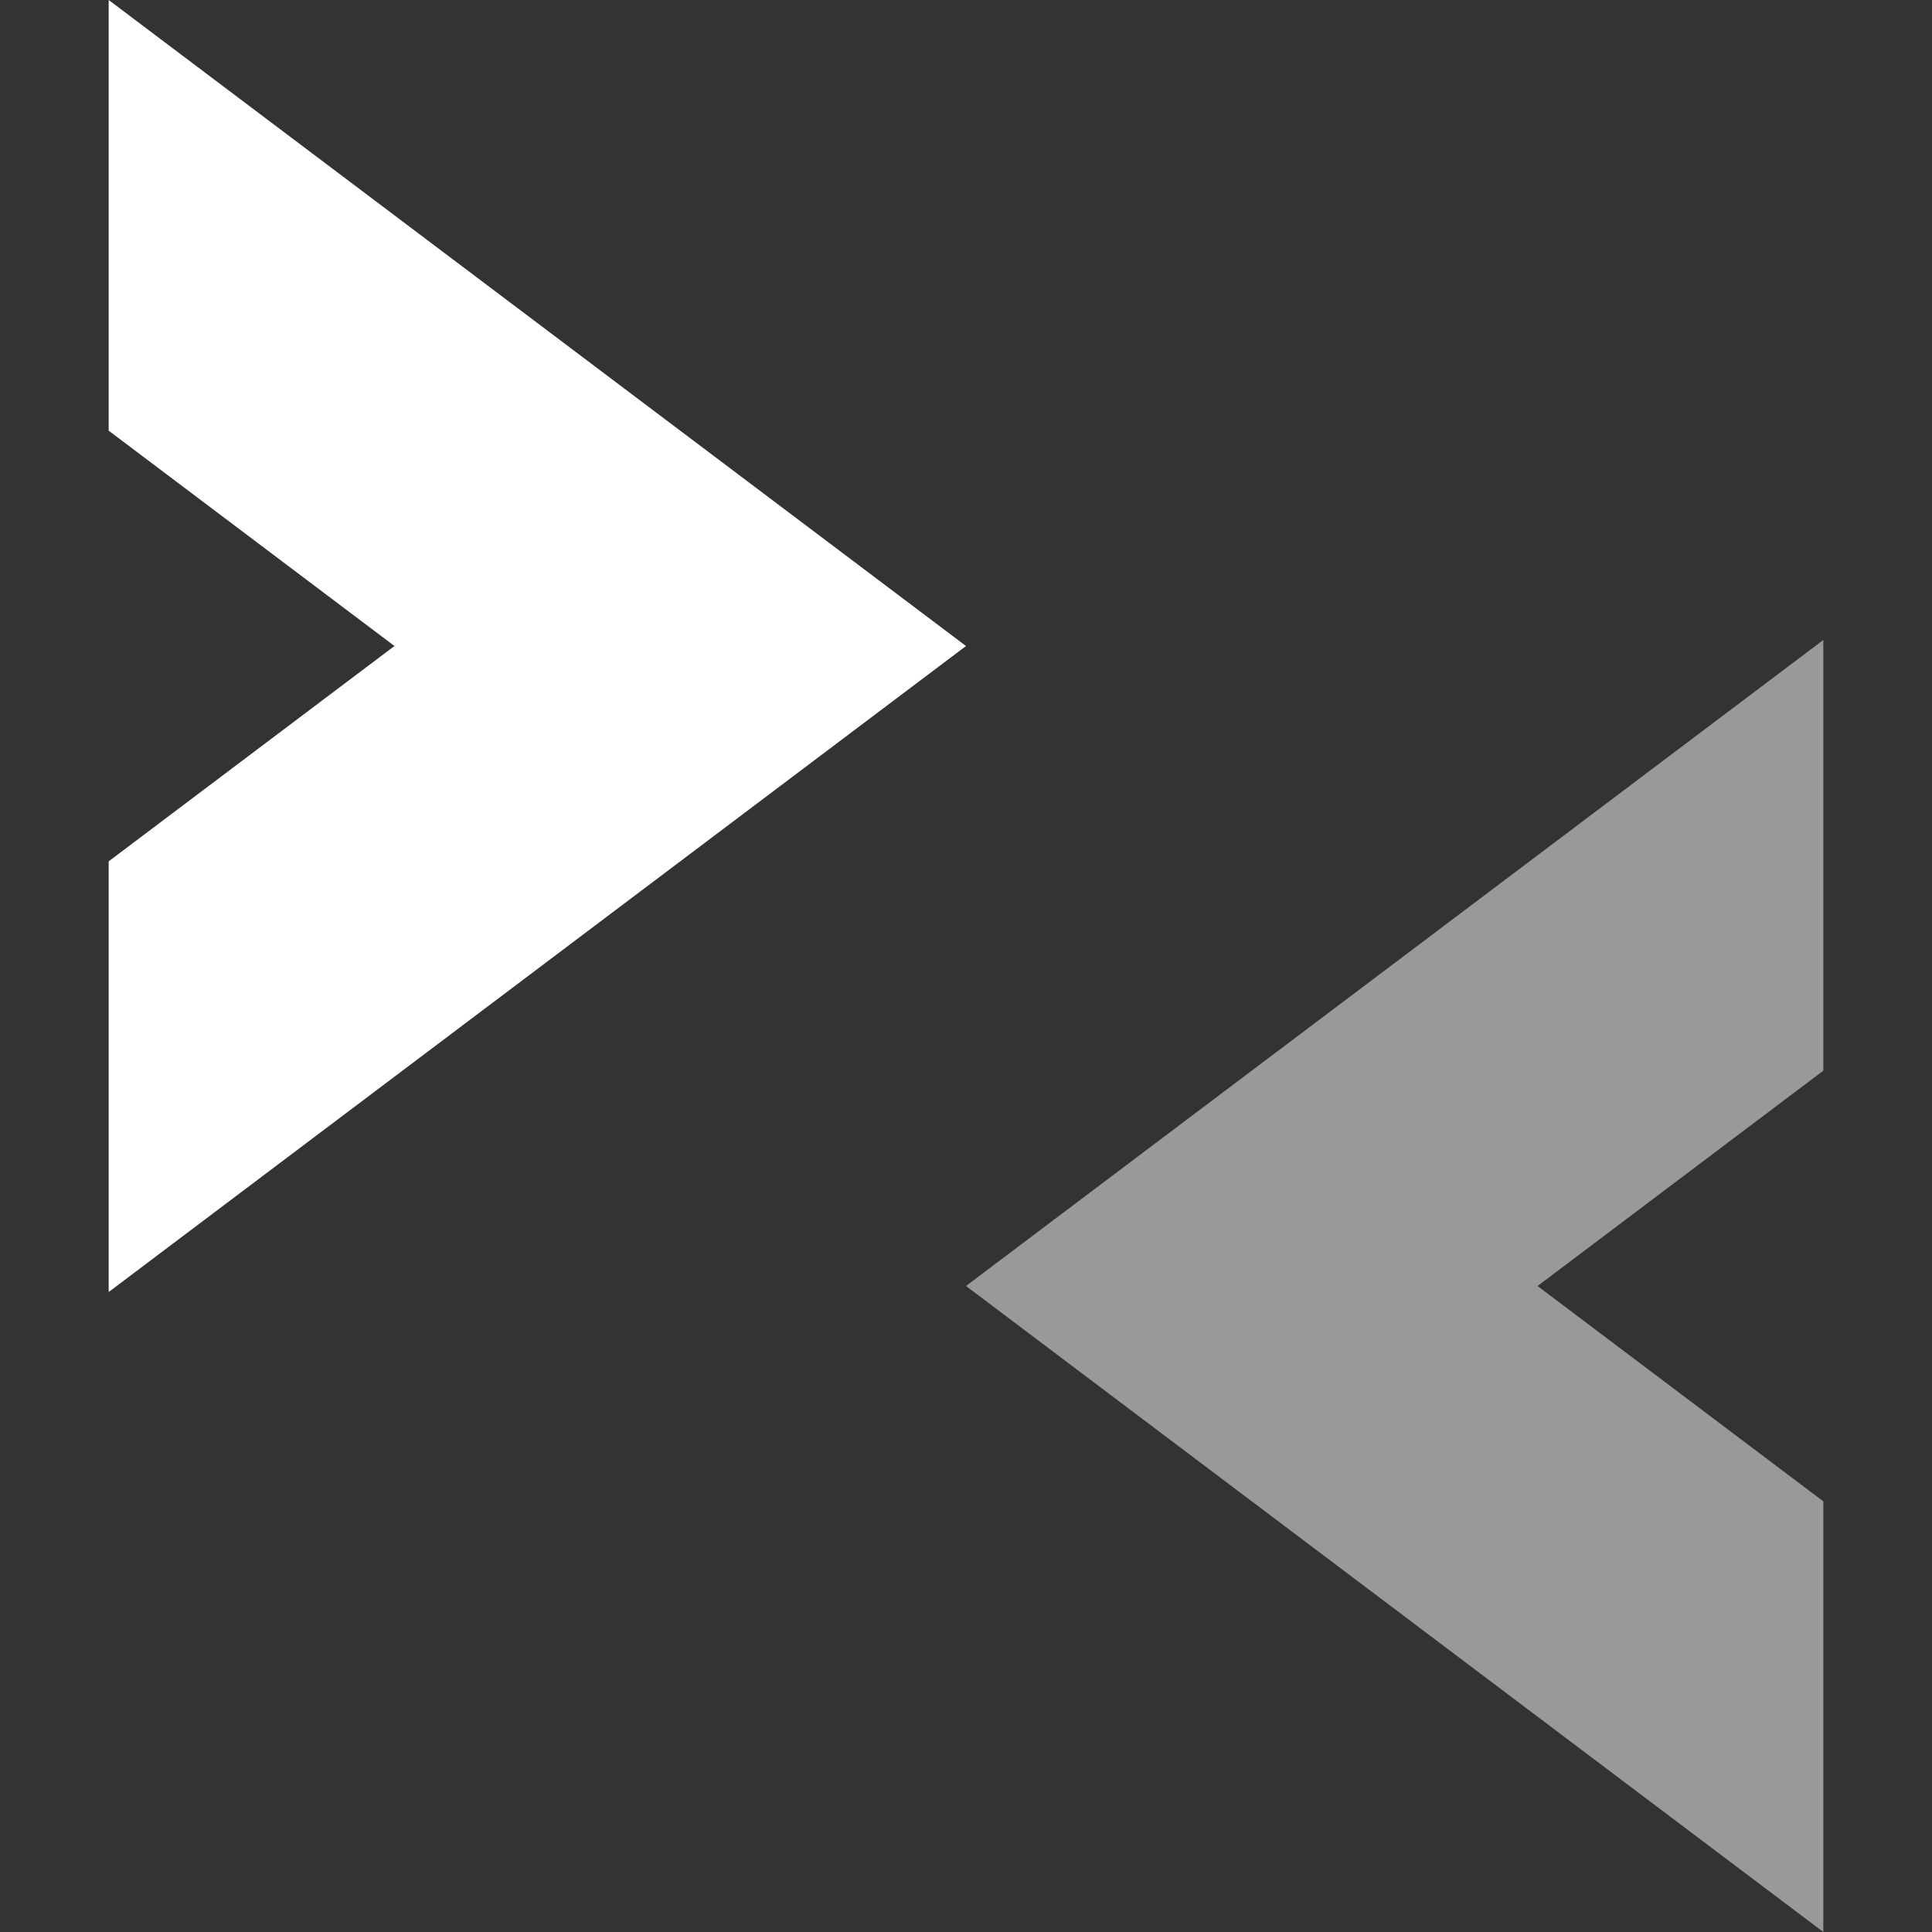
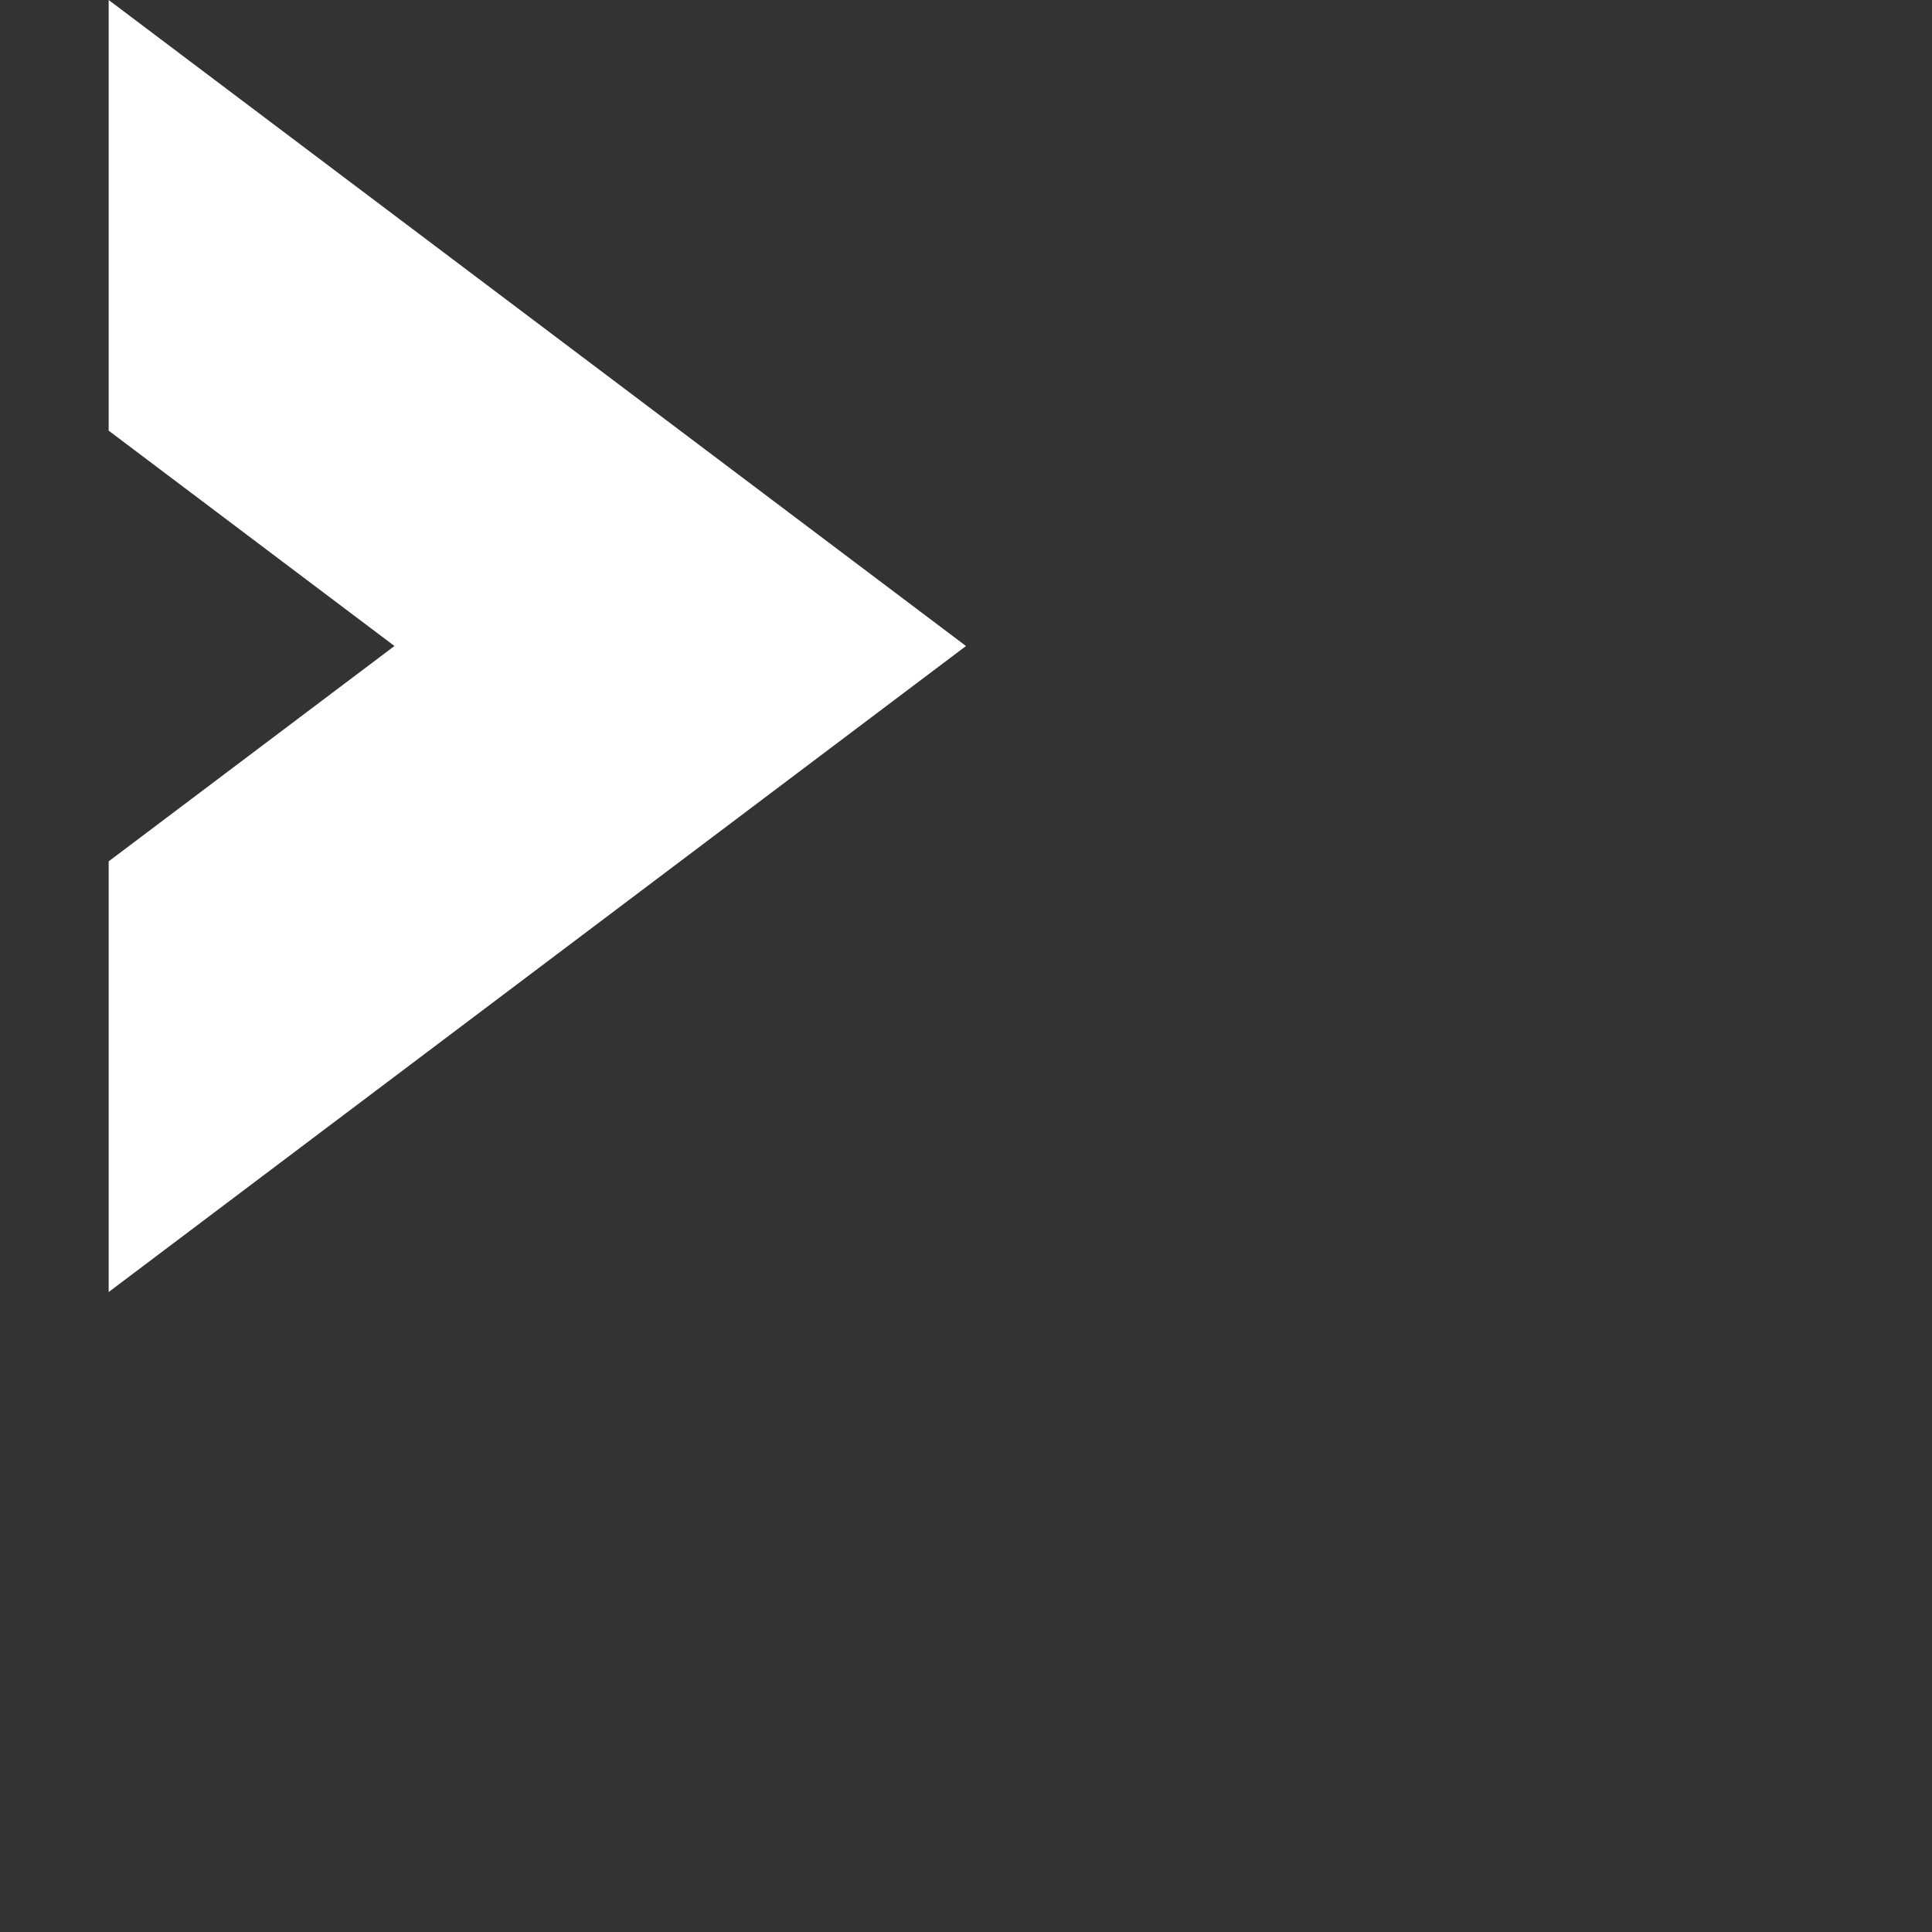
<svg xmlns="http://www.w3.org/2000/svg" width="100" height="100" viewBox="0 0 100 100" fill="none">
  <rect x="0" y="0" width="100" height="100" fill="#333333" stroke="none" />
  <path fill-rule="evenodd" clip-rule="evenodd" d="M5.625 22.291L5.625 0L50 33.438L5.625 66.875V44.583L20.417 33.437L5.625 22.291Z" fill="white" />
-   <path opacity="0.5" fill-rule="evenodd" clip-rule="evenodd" d="M94.375 55.418L94.375 33.125L50 66.562L94.375 100V77.71L79.583 66.564L94.375 55.418Z" fill="white" />
</svg>